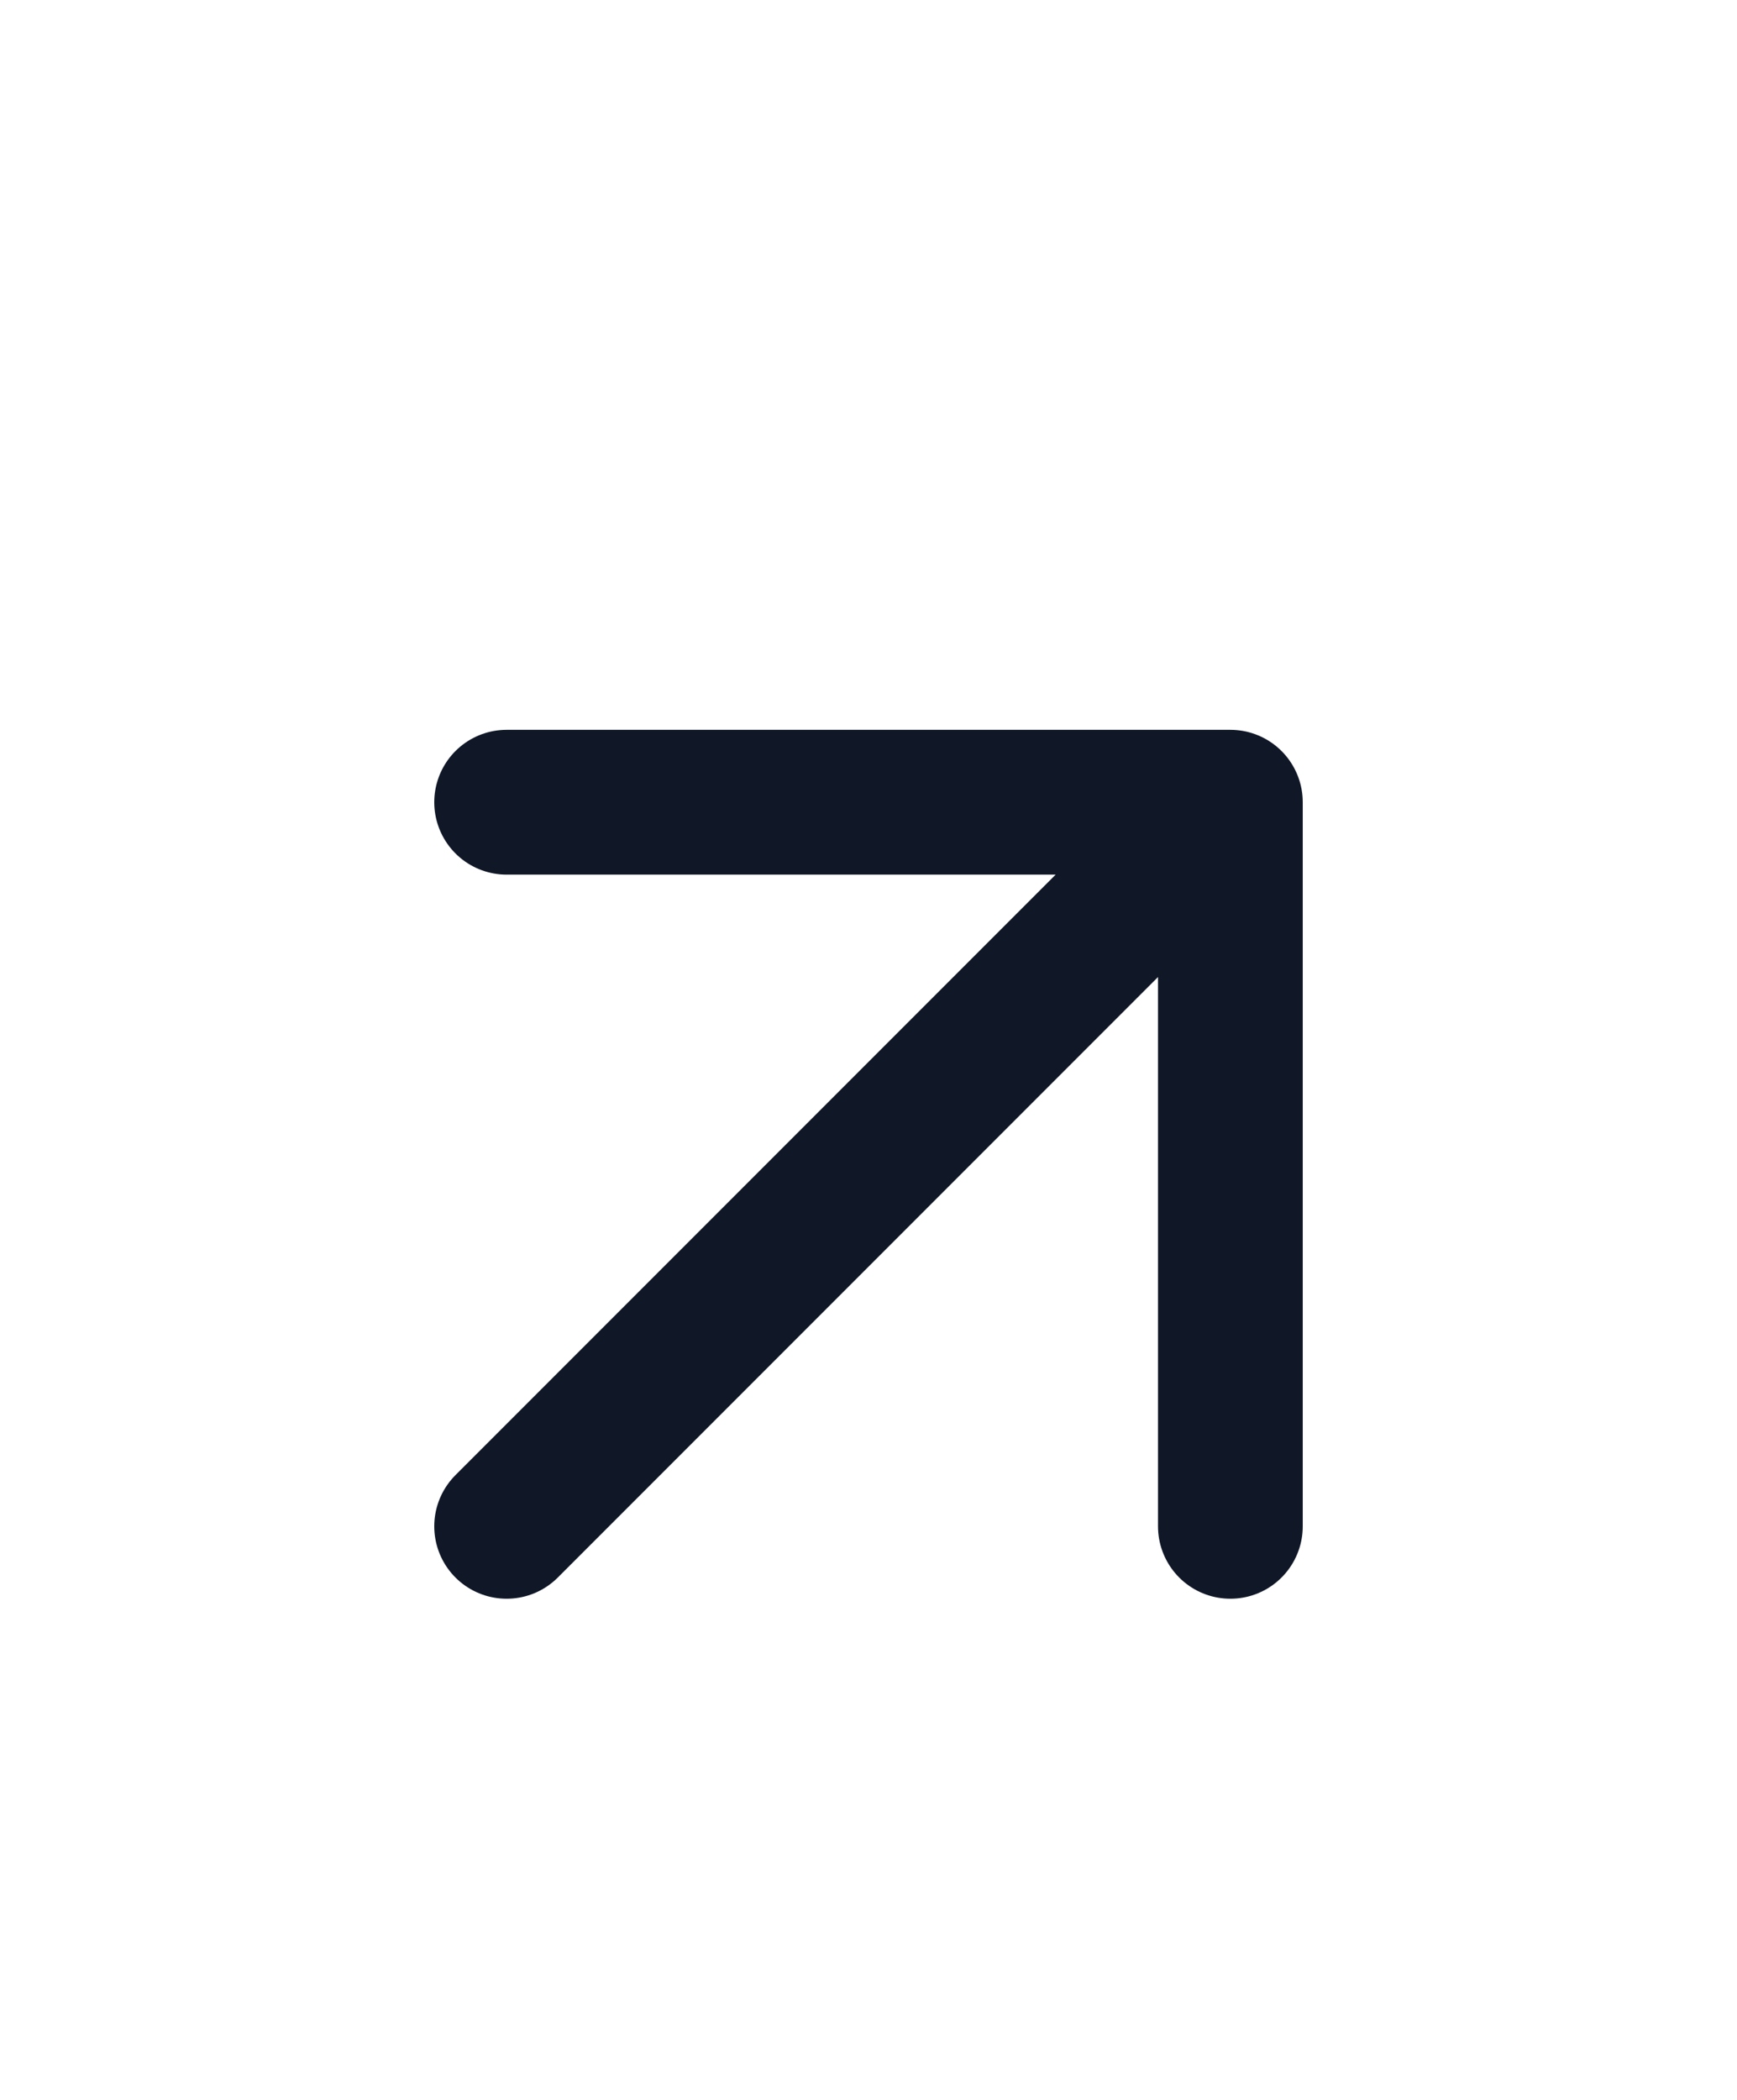
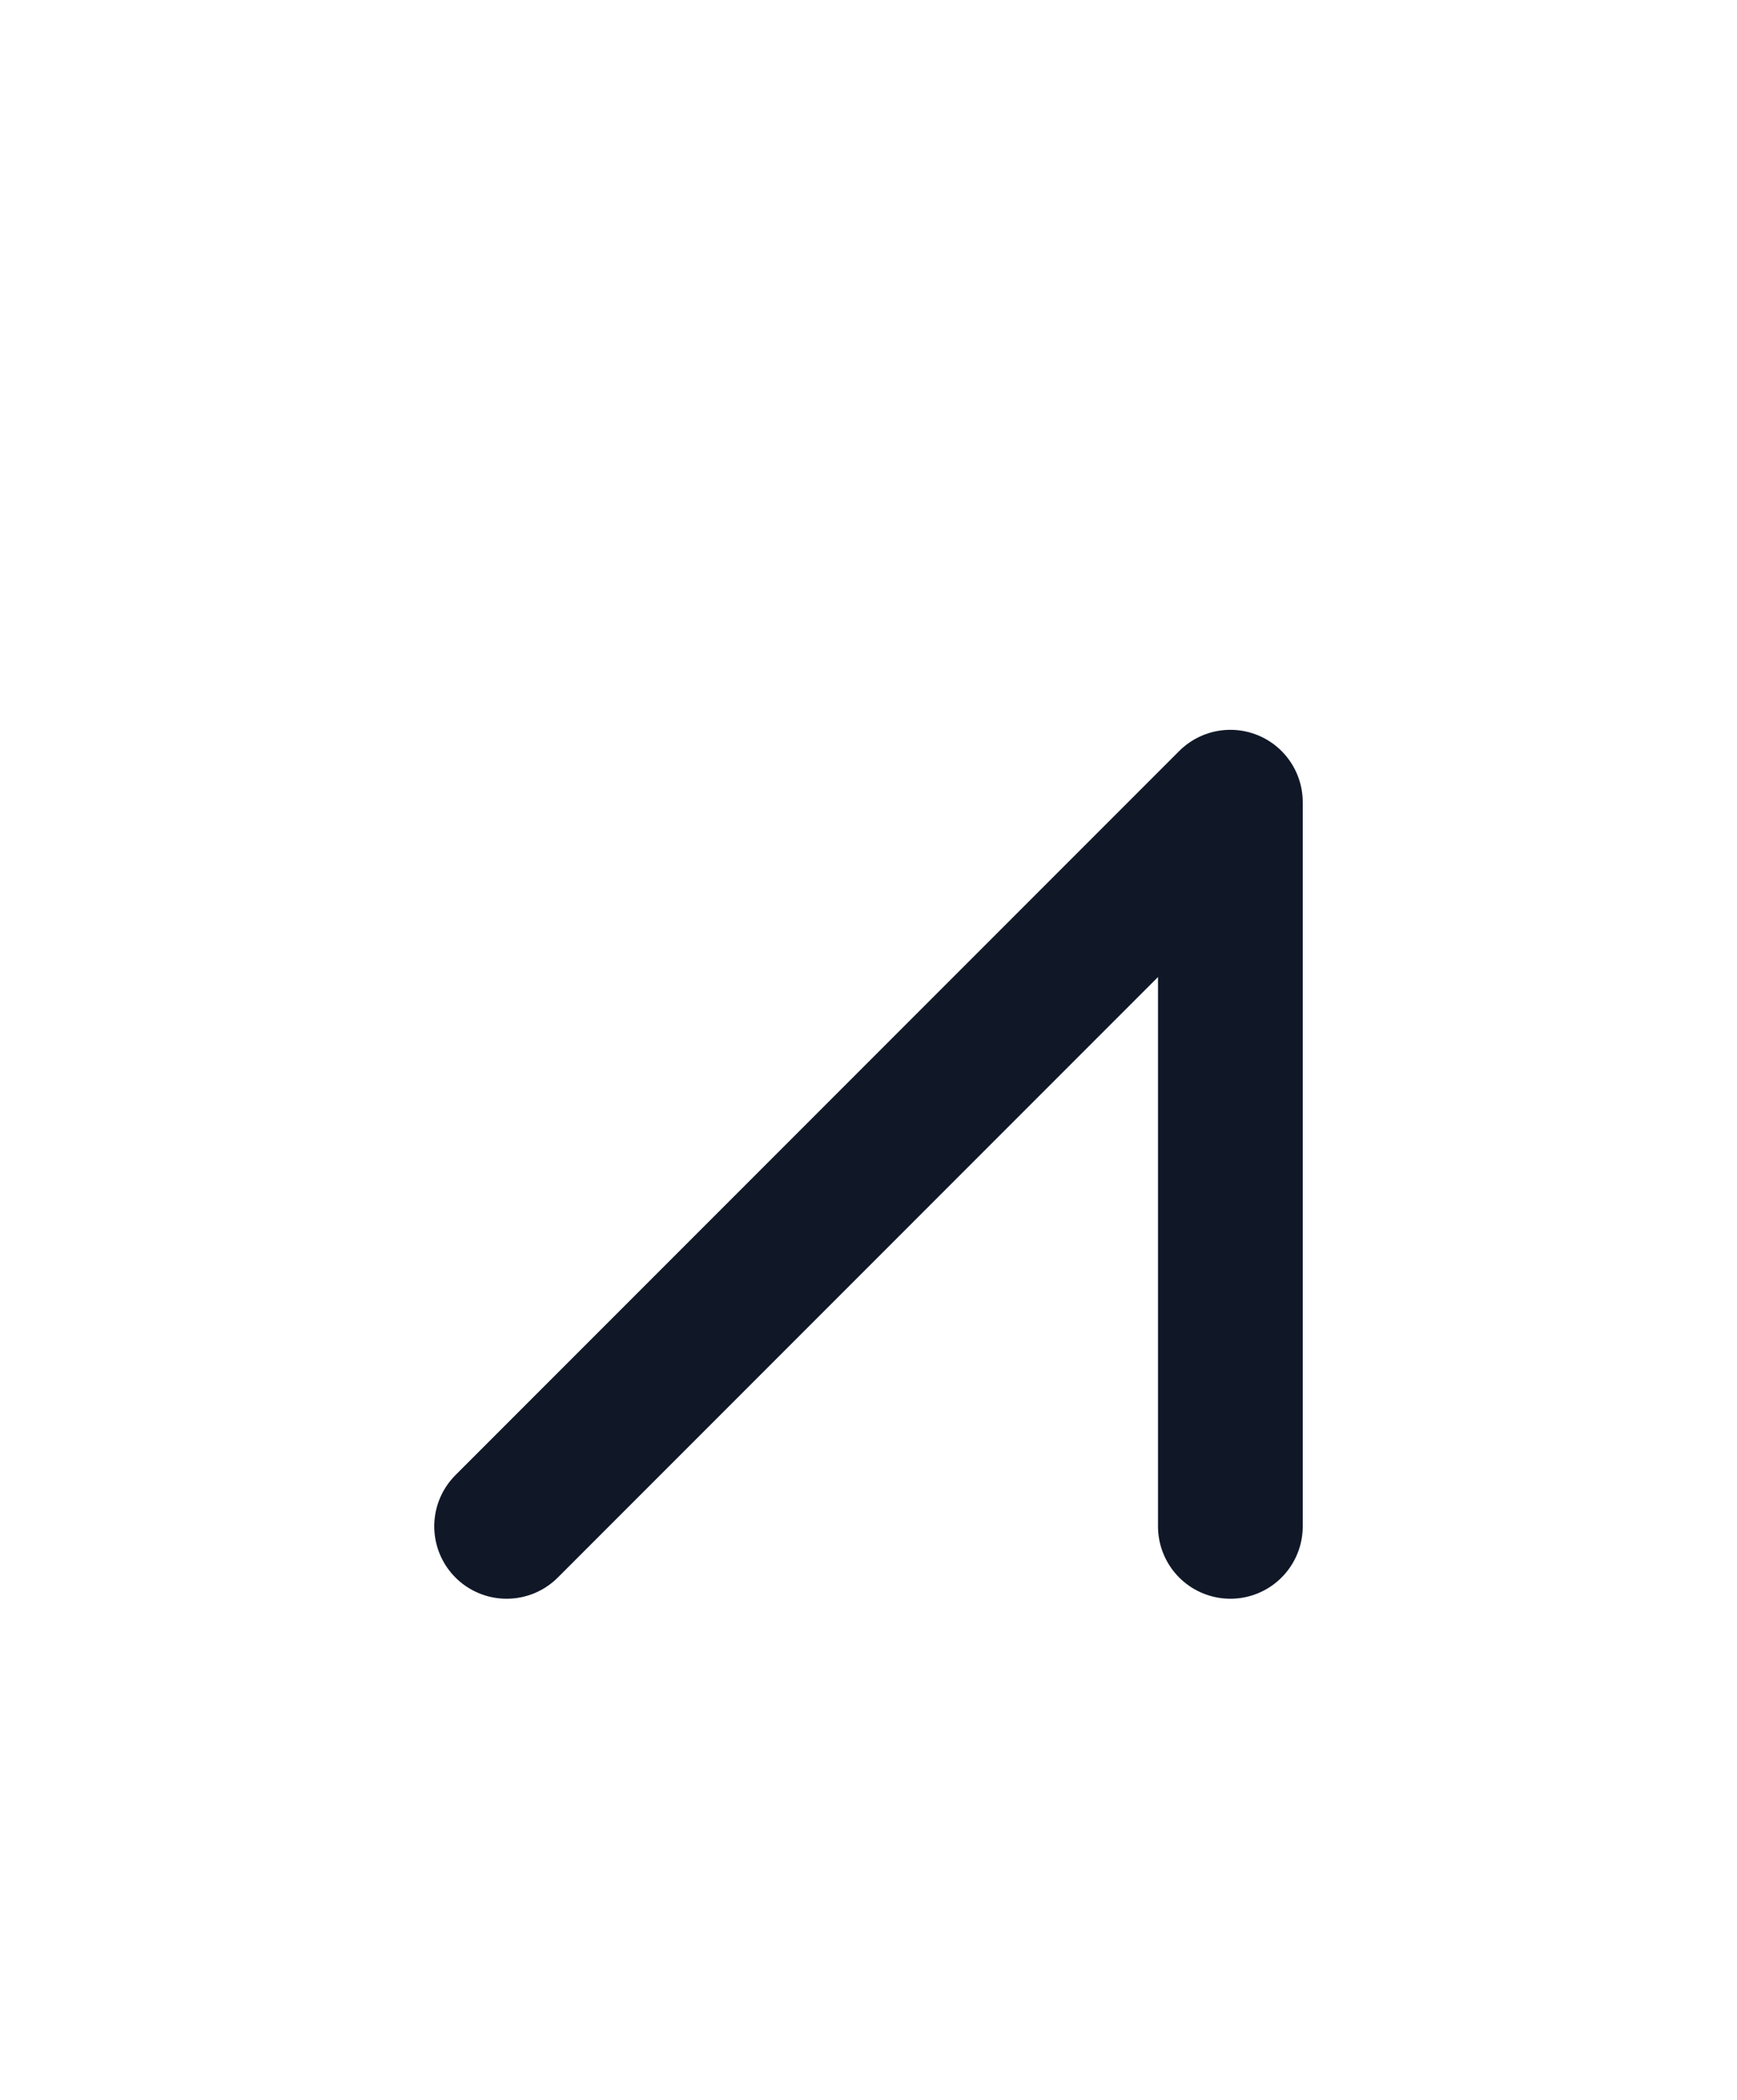
<svg xmlns="http://www.w3.org/2000/svg" width="24" height="29" viewBox="0 0 24 29" fill="none">
-   <path d="M7 21.079L17 11.079M17 11.079H7M17 11.079V21.079" stroke="#101828" stroke-width="2" stroke-linecap="round" stroke-linejoin="round" />
+   <path d="M7 21.079L17 11.079M17 11.079M17 11.079V21.079" stroke="#101828" stroke-width="2" stroke-linecap="round" stroke-linejoin="round" />
</svg>